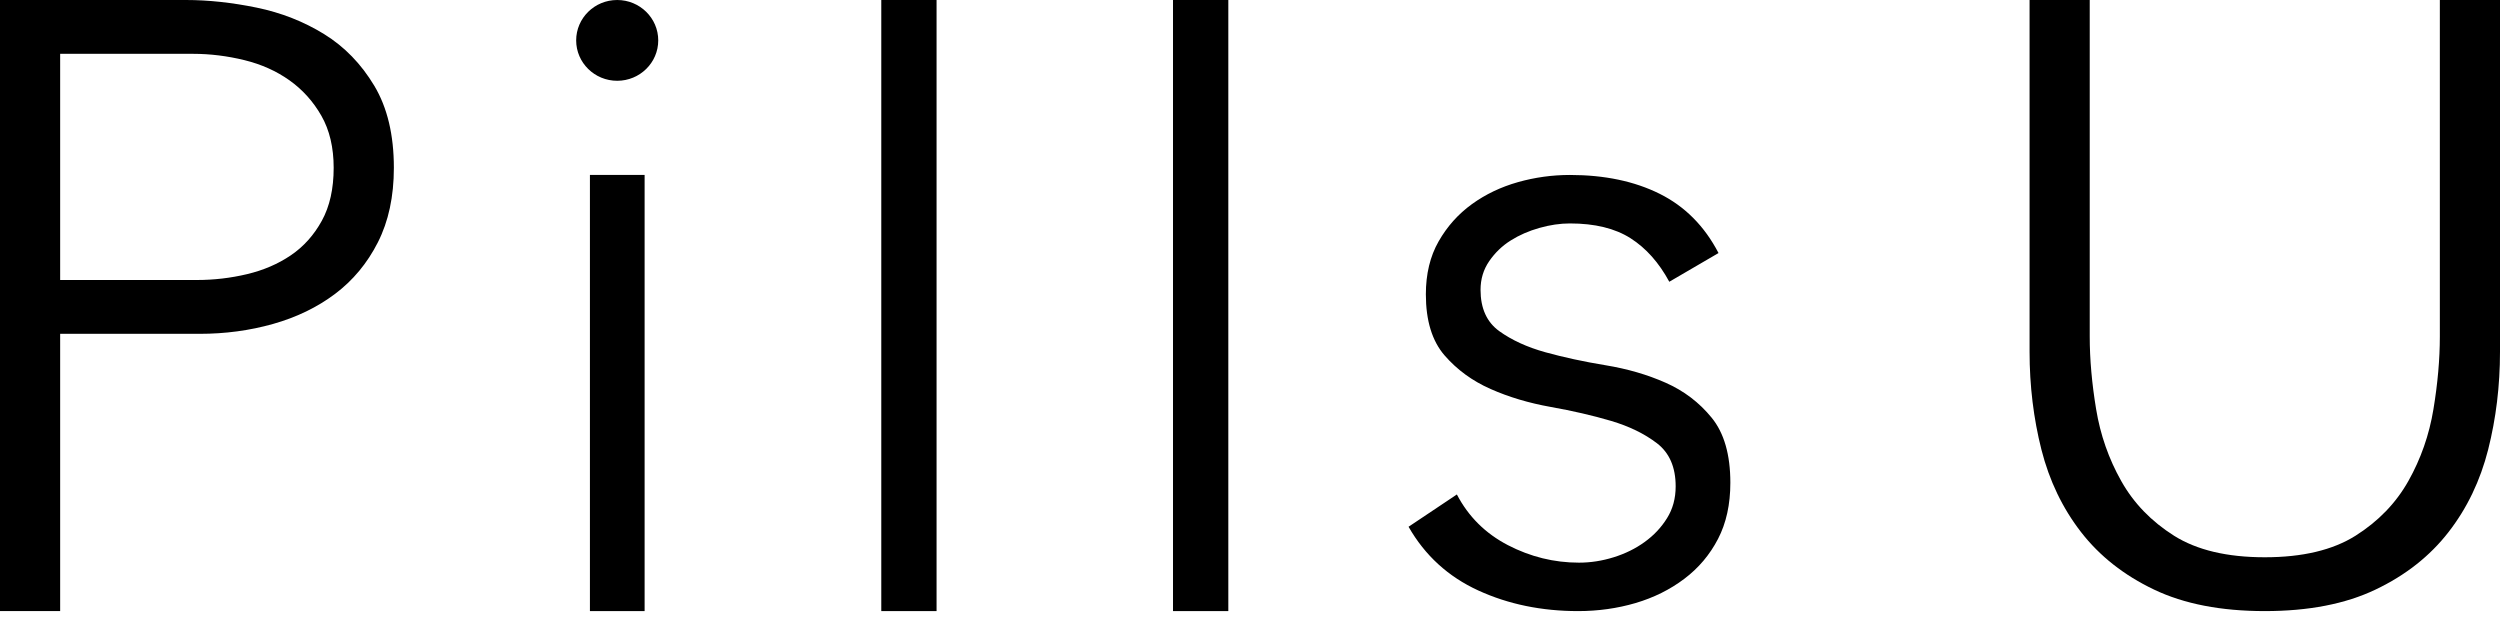
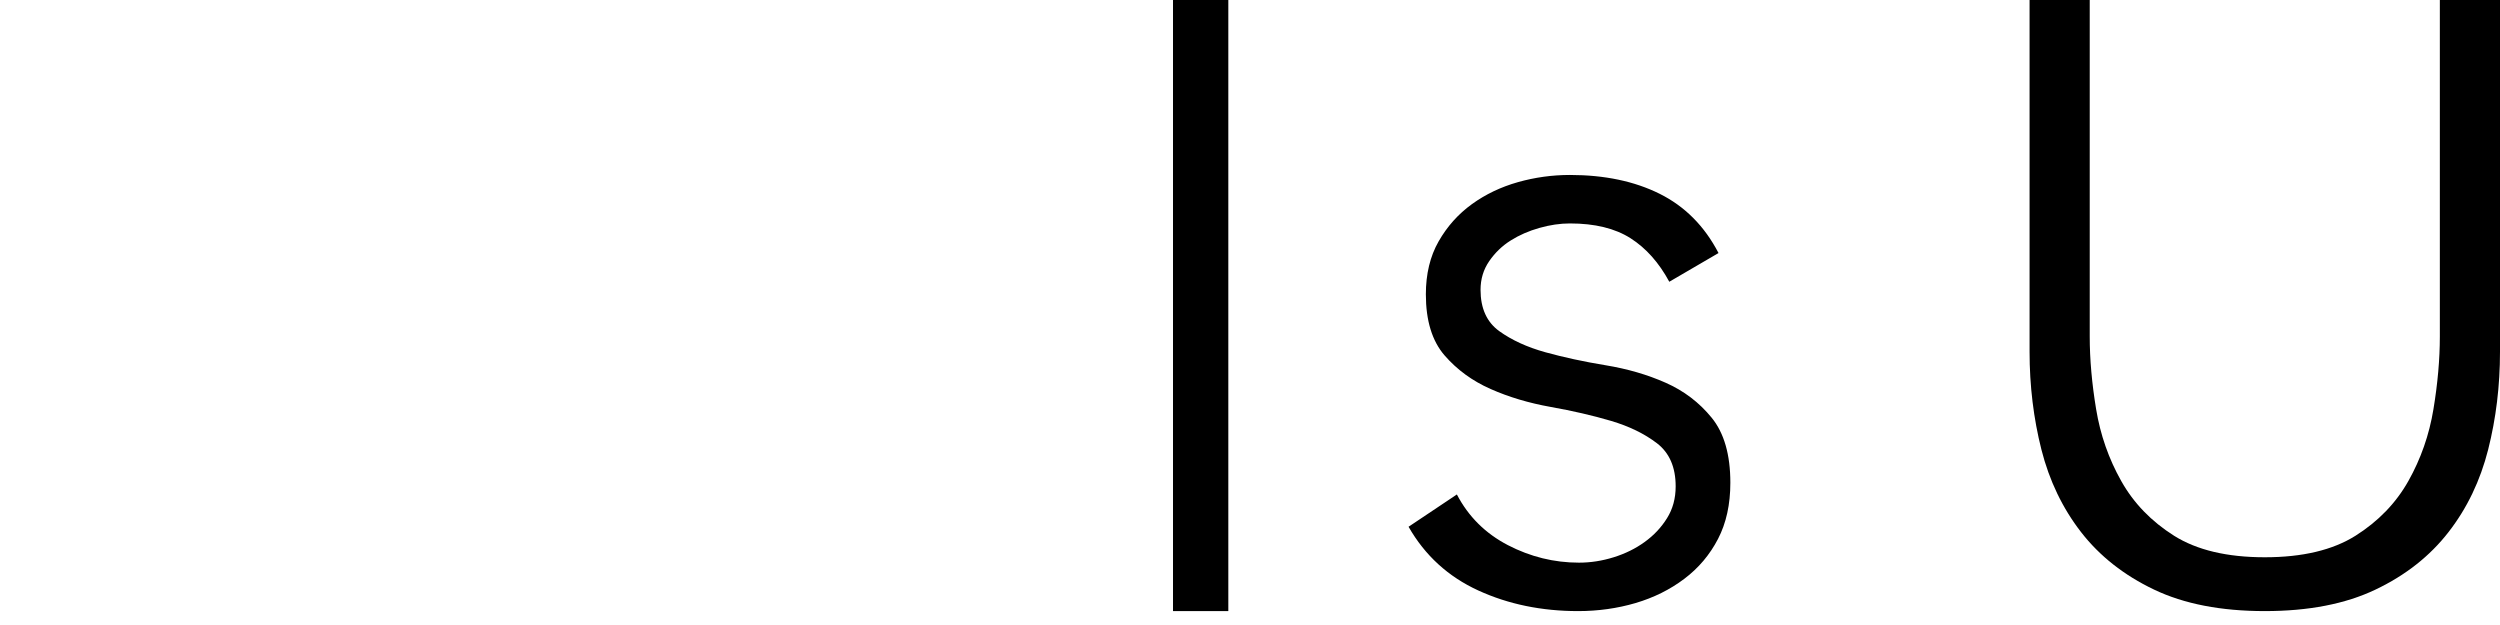
<svg xmlns="http://www.w3.org/2000/svg" width="64" height="16" viewBox="0 0 64 16" fill="none">
-   <path d="M15.8 2.068C16.38 2.068 16.851 1.605 16.851 1.034C16.851 0.463 16.38 0 15.8 0C15.22 0 14.75 0.463 14.75 1.034C14.75 1.605 15.22 2.068 15.8 2.068Z" fill="black" />
-   <path d="M8.297 0.873C7.775 0.551 7.2 0.325 6.57 0.195C5.94 0.066 5.336 0 4.761 0H0V15.644H1.54V8.546H5.111C5.765 8.546 6.392 8.462 6.99 8.293C7.589 8.124 8.119 7.868 8.577 7.524C9.036 7.179 9.402 6.739 9.674 6.203C9.946 5.666 10.083 5.031 10.083 4.296C10.083 3.454 9.916 2.753 9.581 2.194C9.246 1.636 8.819 1.195 8.297 0.873ZM8.239 5.651C8.037 6.019 7.772 6.314 7.445 6.536C7.119 6.757 6.745 6.918 6.325 7.018C5.905 7.118 5.476 7.168 5.041 7.168H1.54V1.378H4.948C5.383 1.378 5.82 1.433 6.255 1.539C6.69 1.646 7.075 1.818 7.41 2.056C7.745 2.294 8.017 2.596 8.227 2.963C8.437 3.331 8.542 3.776 8.542 4.296C8.542 4.832 8.441 5.284 8.239 5.651Z" fill="black" />
-   <path d="M16.502 4.478H15.102V15.644H16.502V4.478Z" fill="black" />
-   <path d="M23.976 0H22.561V15.644H23.976V0Z" fill="black" />
  <path d="M31.445 0H30.029V15.644H31.445V0Z" fill="black" />
  <path d="M42.64 9.798C42.173 9.591 41.66 9.442 41.1 9.35C40.54 9.258 40.026 9.146 39.559 9.017C39.093 8.887 38.699 8.706 38.381 8.477C38.062 8.247 37.902 7.894 37.902 7.42C37.902 7.144 37.976 6.9 38.124 6.685C38.273 6.47 38.454 6.294 38.673 6.157C38.891 6.019 39.136 5.912 39.408 5.835C39.679 5.758 39.941 5.72 40.19 5.72C40.828 5.72 41.345 5.846 41.742 6.099C42.139 6.352 42.469 6.723 42.734 7.213L43.994 6.478C43.636 5.789 43.134 5.284 42.489 4.962C41.843 4.64 41.077 4.479 40.19 4.479C39.738 4.479 39.294 4.54 38.859 4.663C38.424 4.786 38.031 4.973 37.681 5.226C37.331 5.479 37.047 5.797 36.829 6.179C36.61 6.562 36.502 7.015 36.502 7.535C36.502 8.209 36.662 8.729 36.98 9.097C37.299 9.465 37.692 9.752 38.159 9.958C38.626 10.165 39.139 10.318 39.7 10.418C40.26 10.518 40.773 10.636 41.24 10.774C41.707 10.912 42.1 11.104 42.419 11.348C42.737 11.593 42.897 11.96 42.897 12.451C42.897 12.758 42.824 13.029 42.675 13.267C42.527 13.505 42.337 13.706 42.103 13.875C41.87 14.044 41.605 14.174 41.31 14.266C41.015 14.358 40.718 14.404 40.423 14.404C39.785 14.404 39.178 14.254 38.603 13.956C38.027 13.657 37.591 13.224 37.296 12.658L36.059 13.485C36.479 14.22 37.074 14.763 37.844 15.116C38.614 15.469 39.466 15.644 40.4 15.644C40.913 15.644 41.403 15.575 41.87 15.438C42.337 15.3 42.754 15.093 43.119 14.817C43.484 14.542 43.772 14.2 43.982 13.795C44.192 13.39 44.297 12.911 44.297 12.359C44.297 11.639 44.137 11.084 43.819 10.694C43.501 10.303 43.107 10.004 42.64 9.798Z" fill="black" />
  <path d="M62.46 0V8.615C62.46 9.197 62.405 9.818 62.296 10.476C62.188 11.134 61.973 11.747 61.655 12.313C61.336 12.88 60.884 13.347 60.301 13.715C59.717 14.082 58.944 14.266 57.979 14.266C57.013 14.266 56.24 14.082 55.656 13.715C55.073 13.347 54.621 12.88 54.303 12.313C53.984 11.747 53.769 11.134 53.661 10.476C53.552 9.818 53.497 9.197 53.497 8.615V0H51.957V9.005C51.957 9.878 52.059 10.713 52.26 11.509C52.462 12.305 52.801 13.011 53.276 13.623C53.751 14.235 54.373 14.726 55.143 15.093C55.913 15.461 56.858 15.644 57.979 15.644C59.099 15.644 60.044 15.461 60.814 15.093C61.584 14.726 62.206 14.235 62.681 13.623C63.157 13.011 63.495 12.305 63.697 11.509C63.898 10.713 64 9.878 64 9.005V0H62.46Z" fill="black" />
</svg>